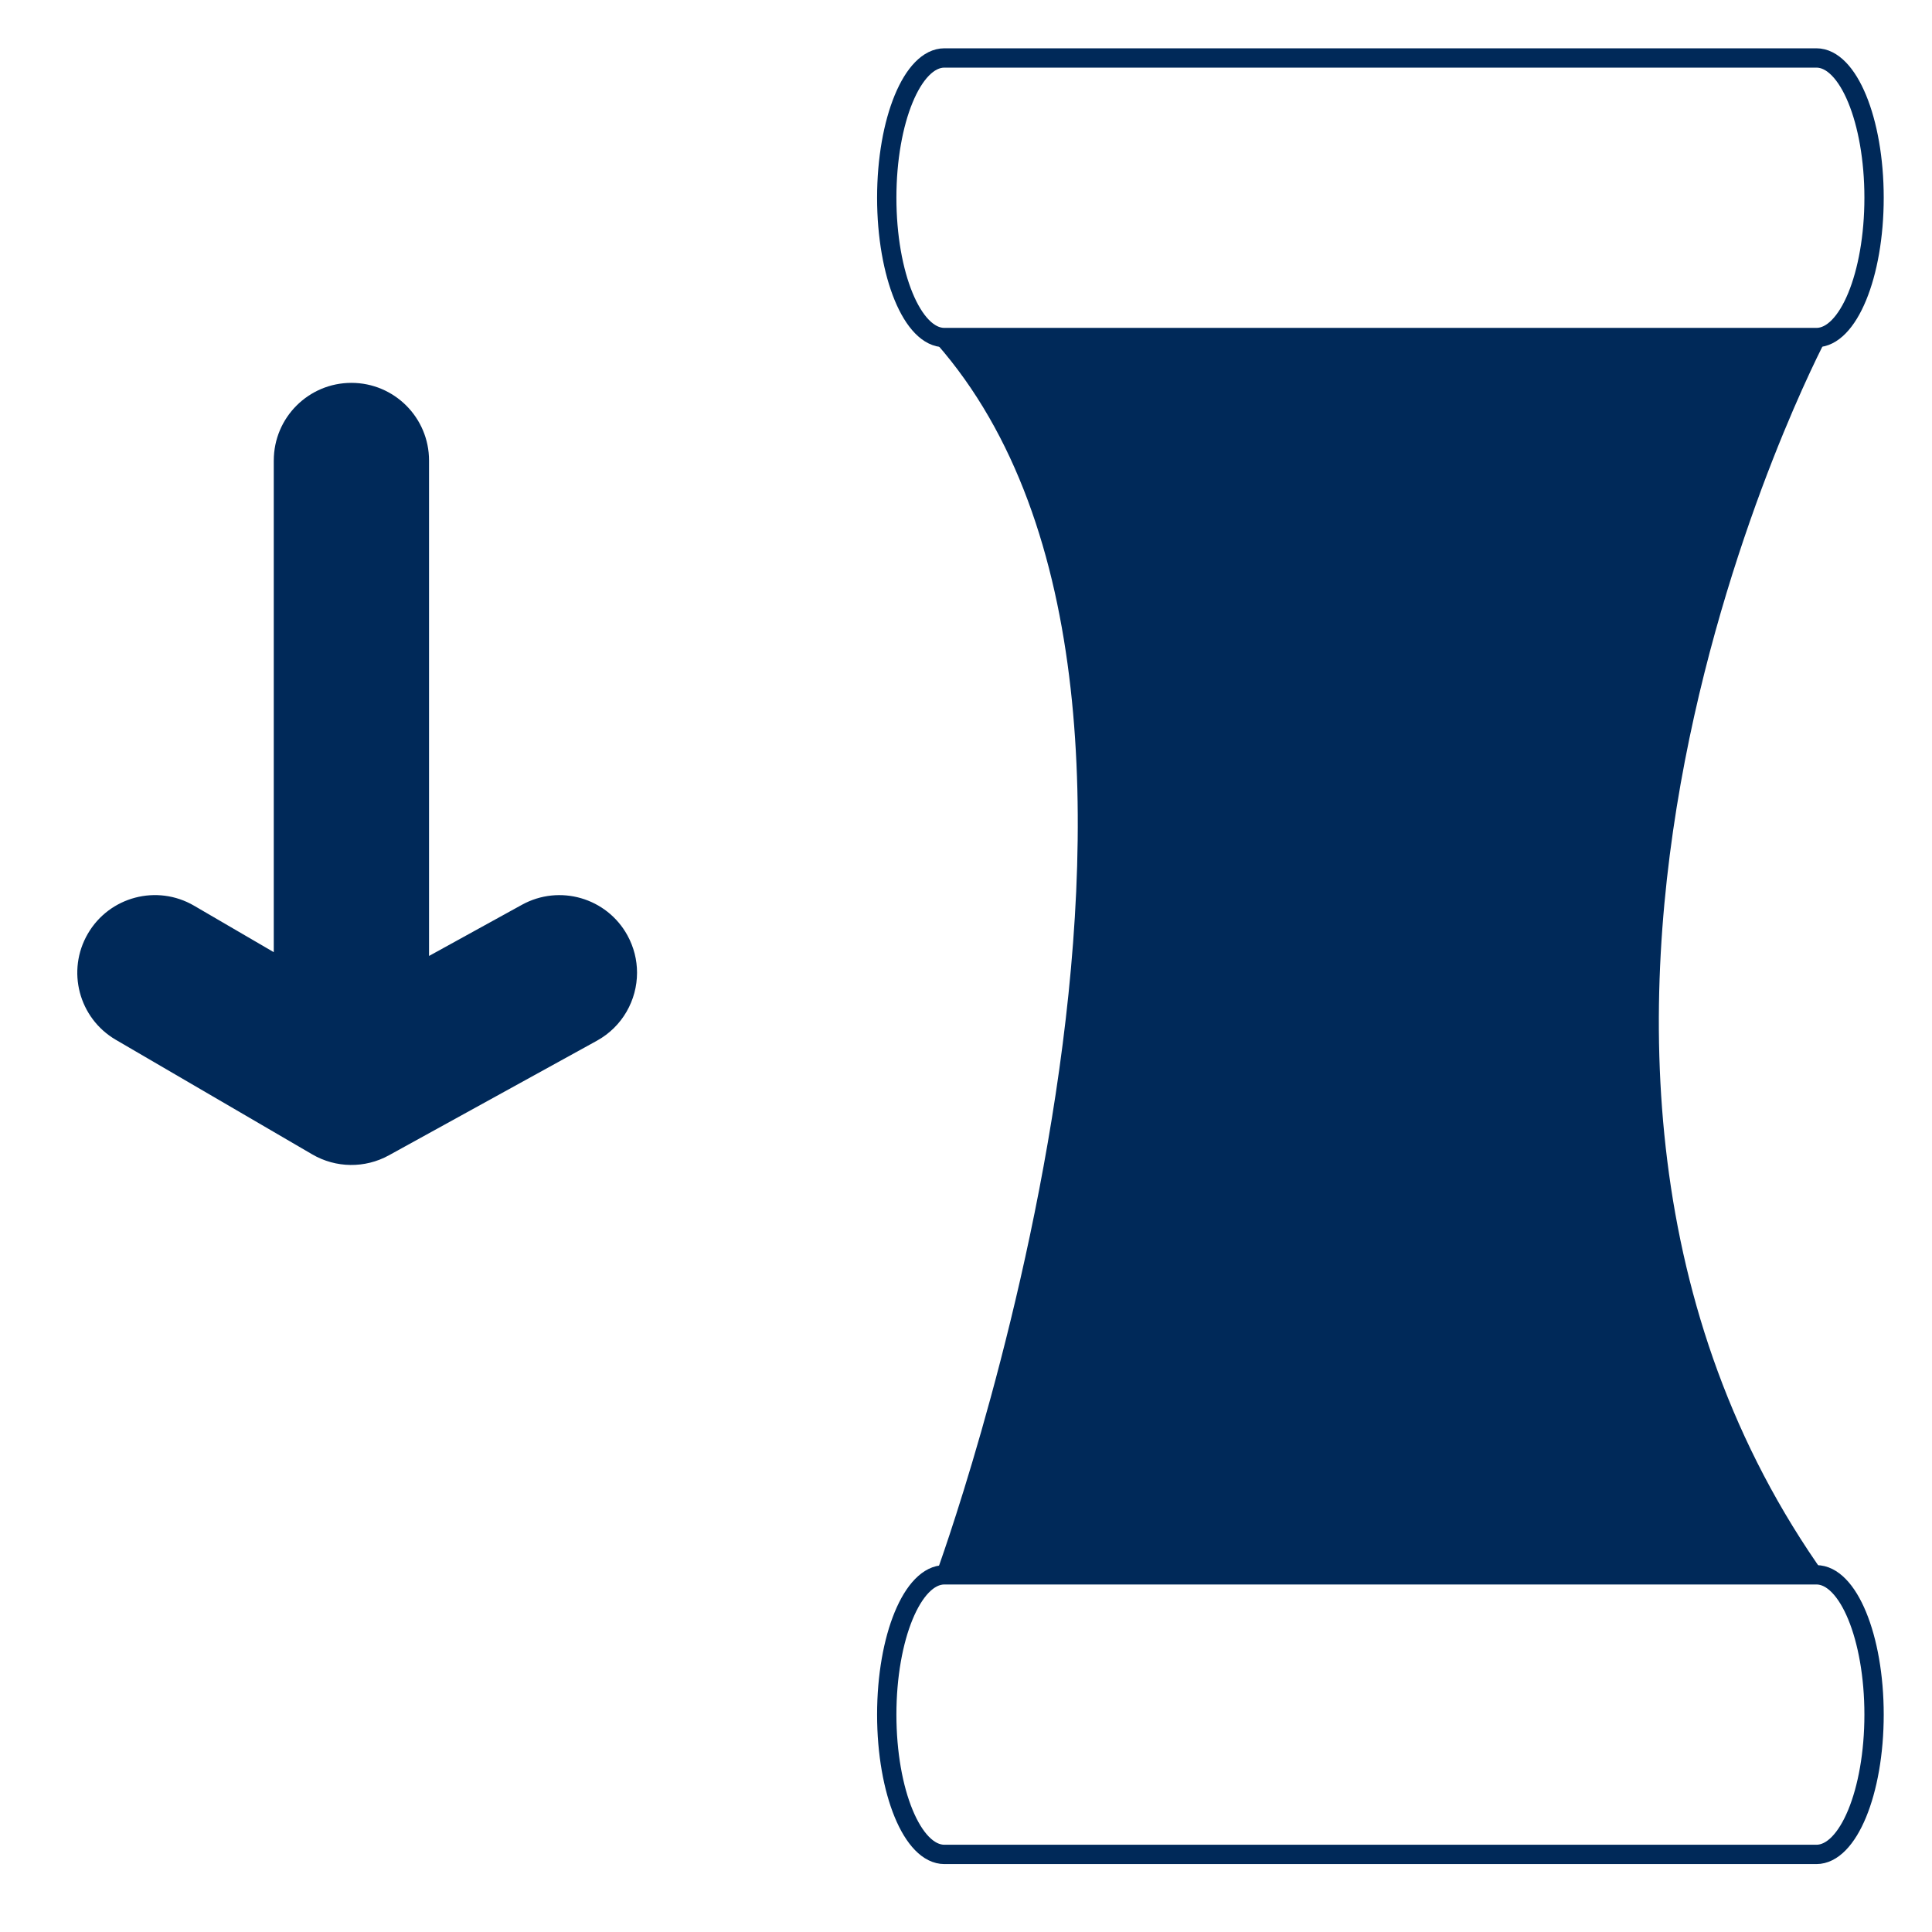
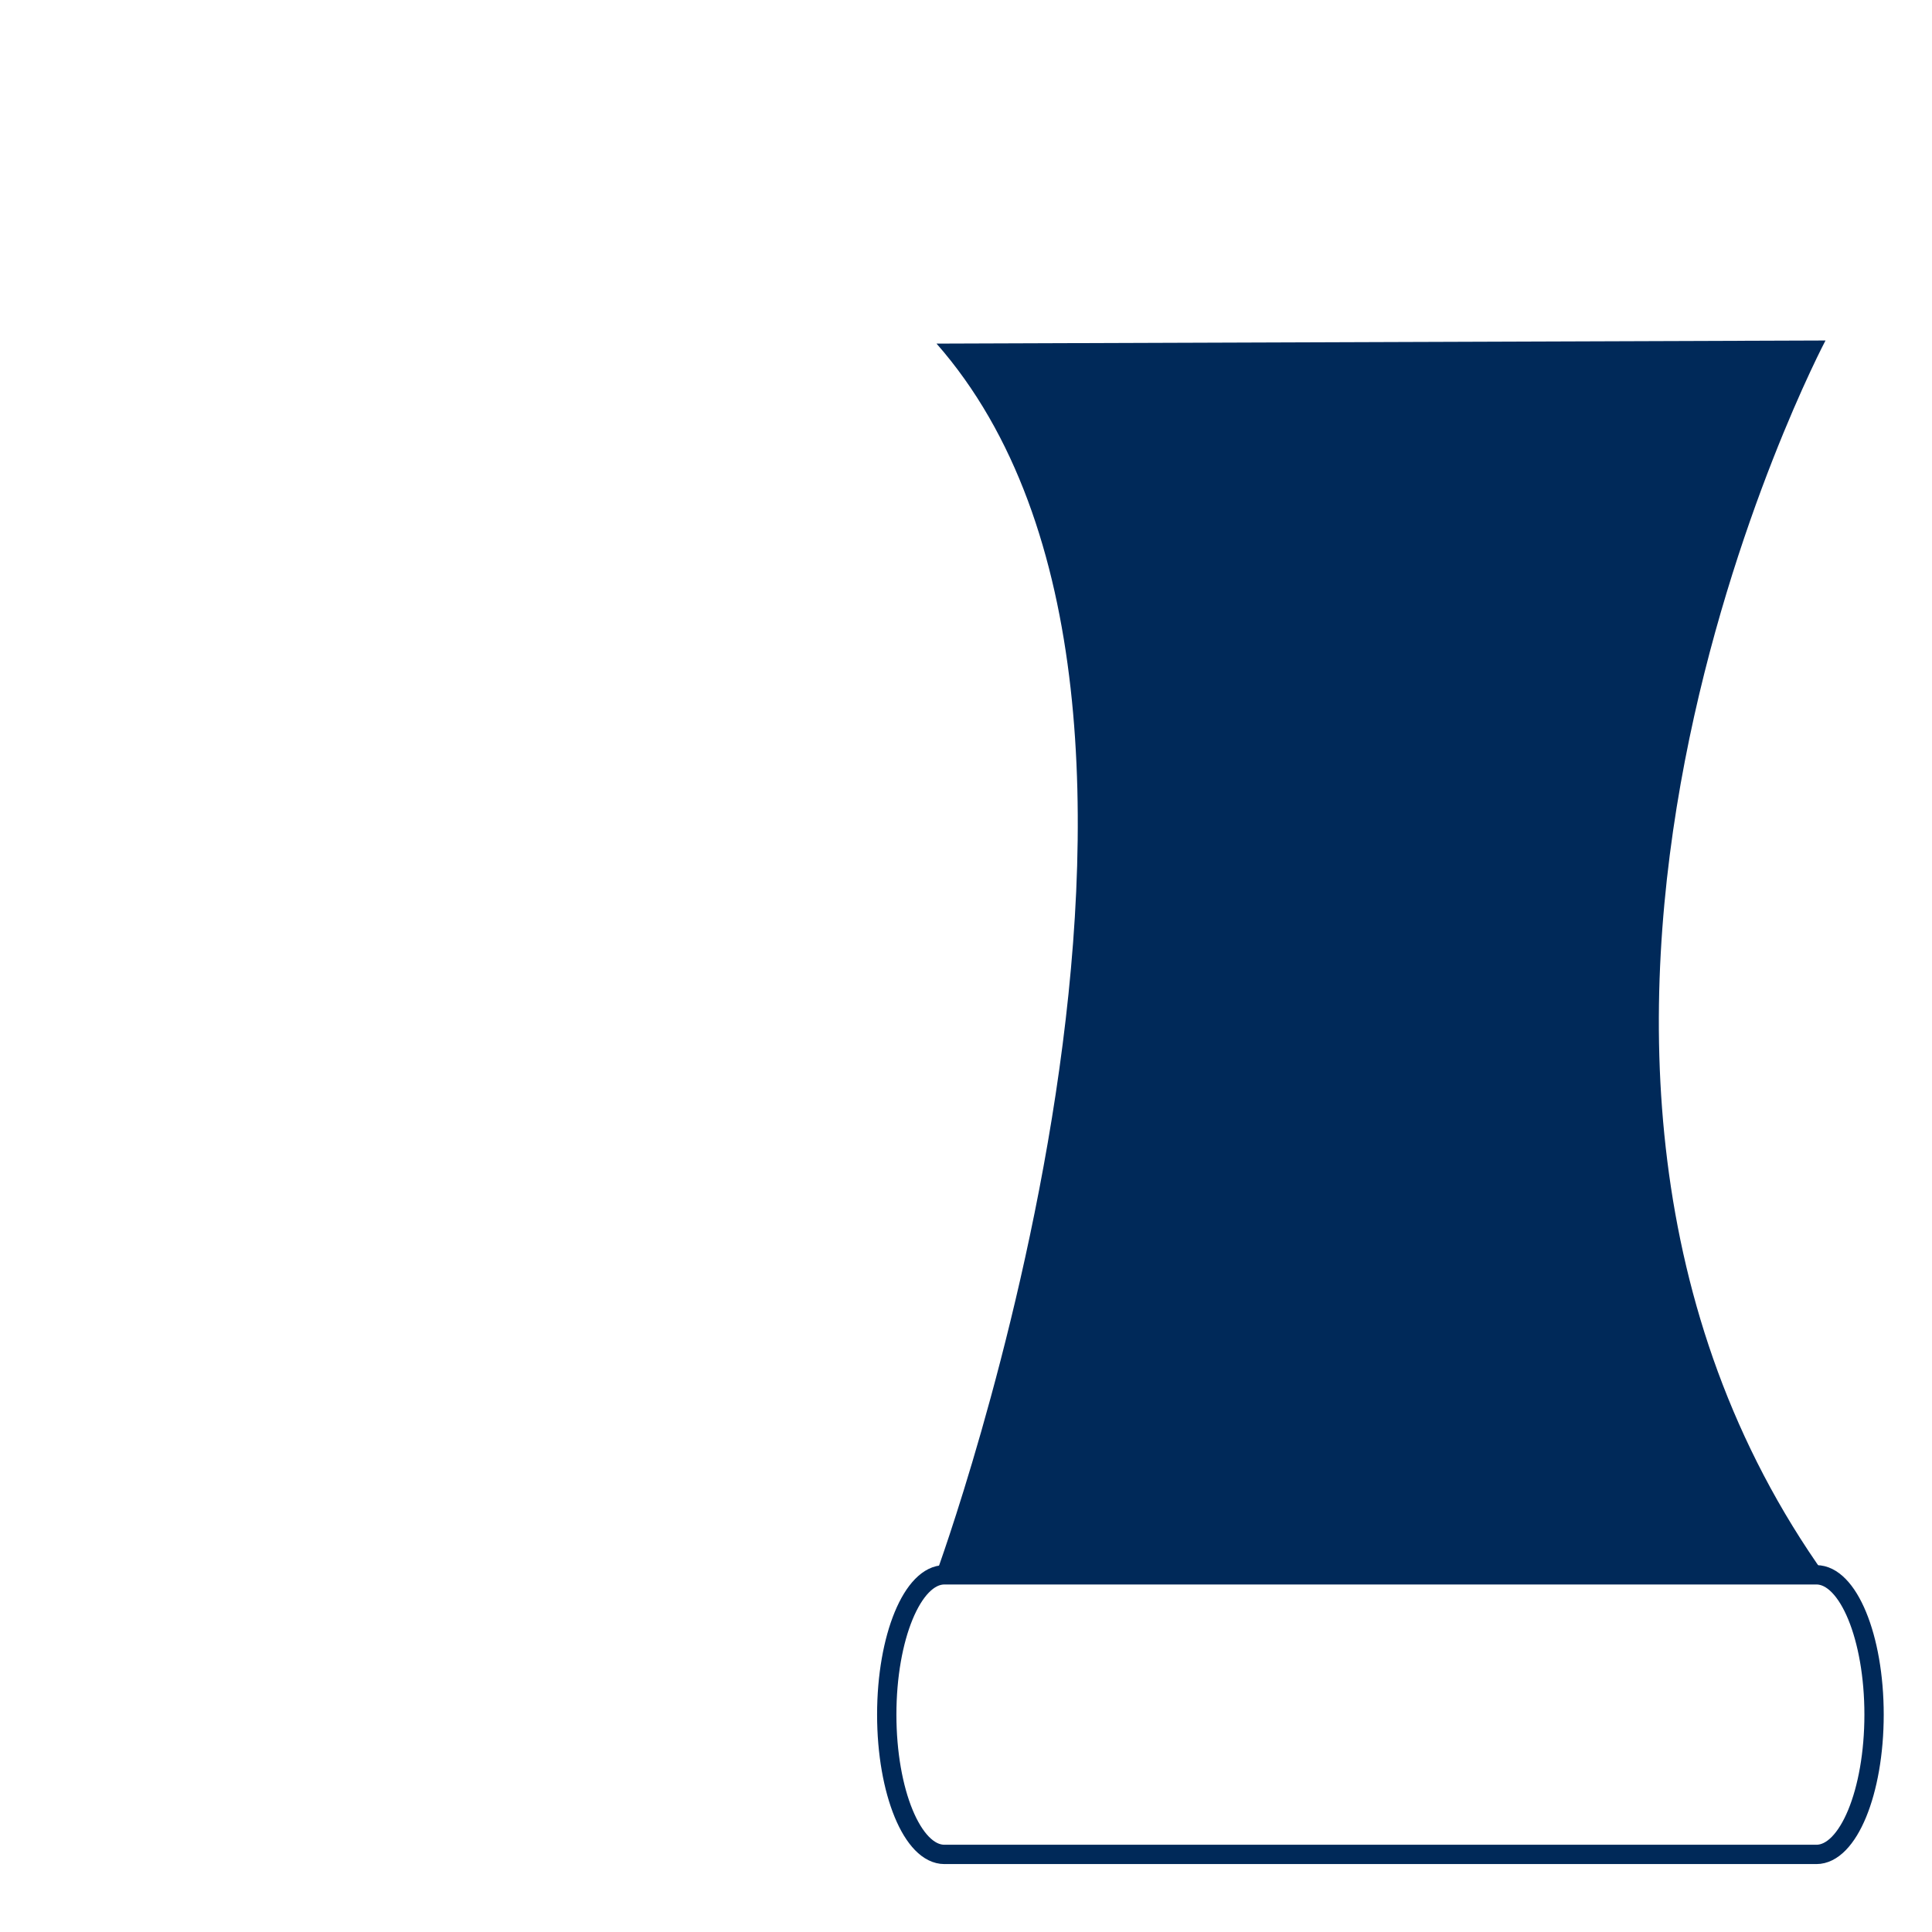
<svg xmlns="http://www.w3.org/2000/svg" id="Capa_1" data-name="Capa 1" viewBox="0 0 100 100">
  <defs>
    <style>      .cls-1 {        fill: #002959;        stroke-width: 0px;      }      .cls-2 {        fill: none;        stroke: #002959;        stroke-miterlimit: 10;      }    </style>
  </defs>
-   <path class="cls-1" d="m14.17,23.835v25.449l-4.126-2.406c-1.917-1.118-4.377-.471-5.495,1.446-1.12,1.918-.47,4.378,1.446,5.496l10.168,5.931c1.221.712,2.726.731,3.964.049l10.766-5.931c1.329-.732,2.08-2.106,2.08-3.523,0-.655-.161-1.32-.499-1.935-1.07-1.944-3.514-2.651-5.458-1.58l-4.809,2.649v-25.644c0-2.219-1.799-4.019-4.018-4.019s-4.018,1.799-4.018,4.019Z" />
-   <path class="cls-2" d="m45.898,10.236c0-3.996,1.336-7.236,2.984-7.236h45.135c1.648,0,2.984,3.239,2.984,7.236s-1.336,7.236-2.984,7.236h-45.135c-1.648,0-2.984-3.239-2.984-7.236Z" />
  <path class="cls-2" d="m45.898,88.748c0-3.996,1.336-7.236,2.984-7.236h45.135c1.648,0,2.984,3.239,2.984,7.236s-1.336,7.236-2.984,7.236h-45.135c-1.648,0-2.984-3.239-2.984-7.236Z" />
  <path class="cls-1" d="m48.475,81.399s16.449-44.88,0-63.614l46.013-.161s-19.41,36.716,0,63.937h-46.826" />
</svg>